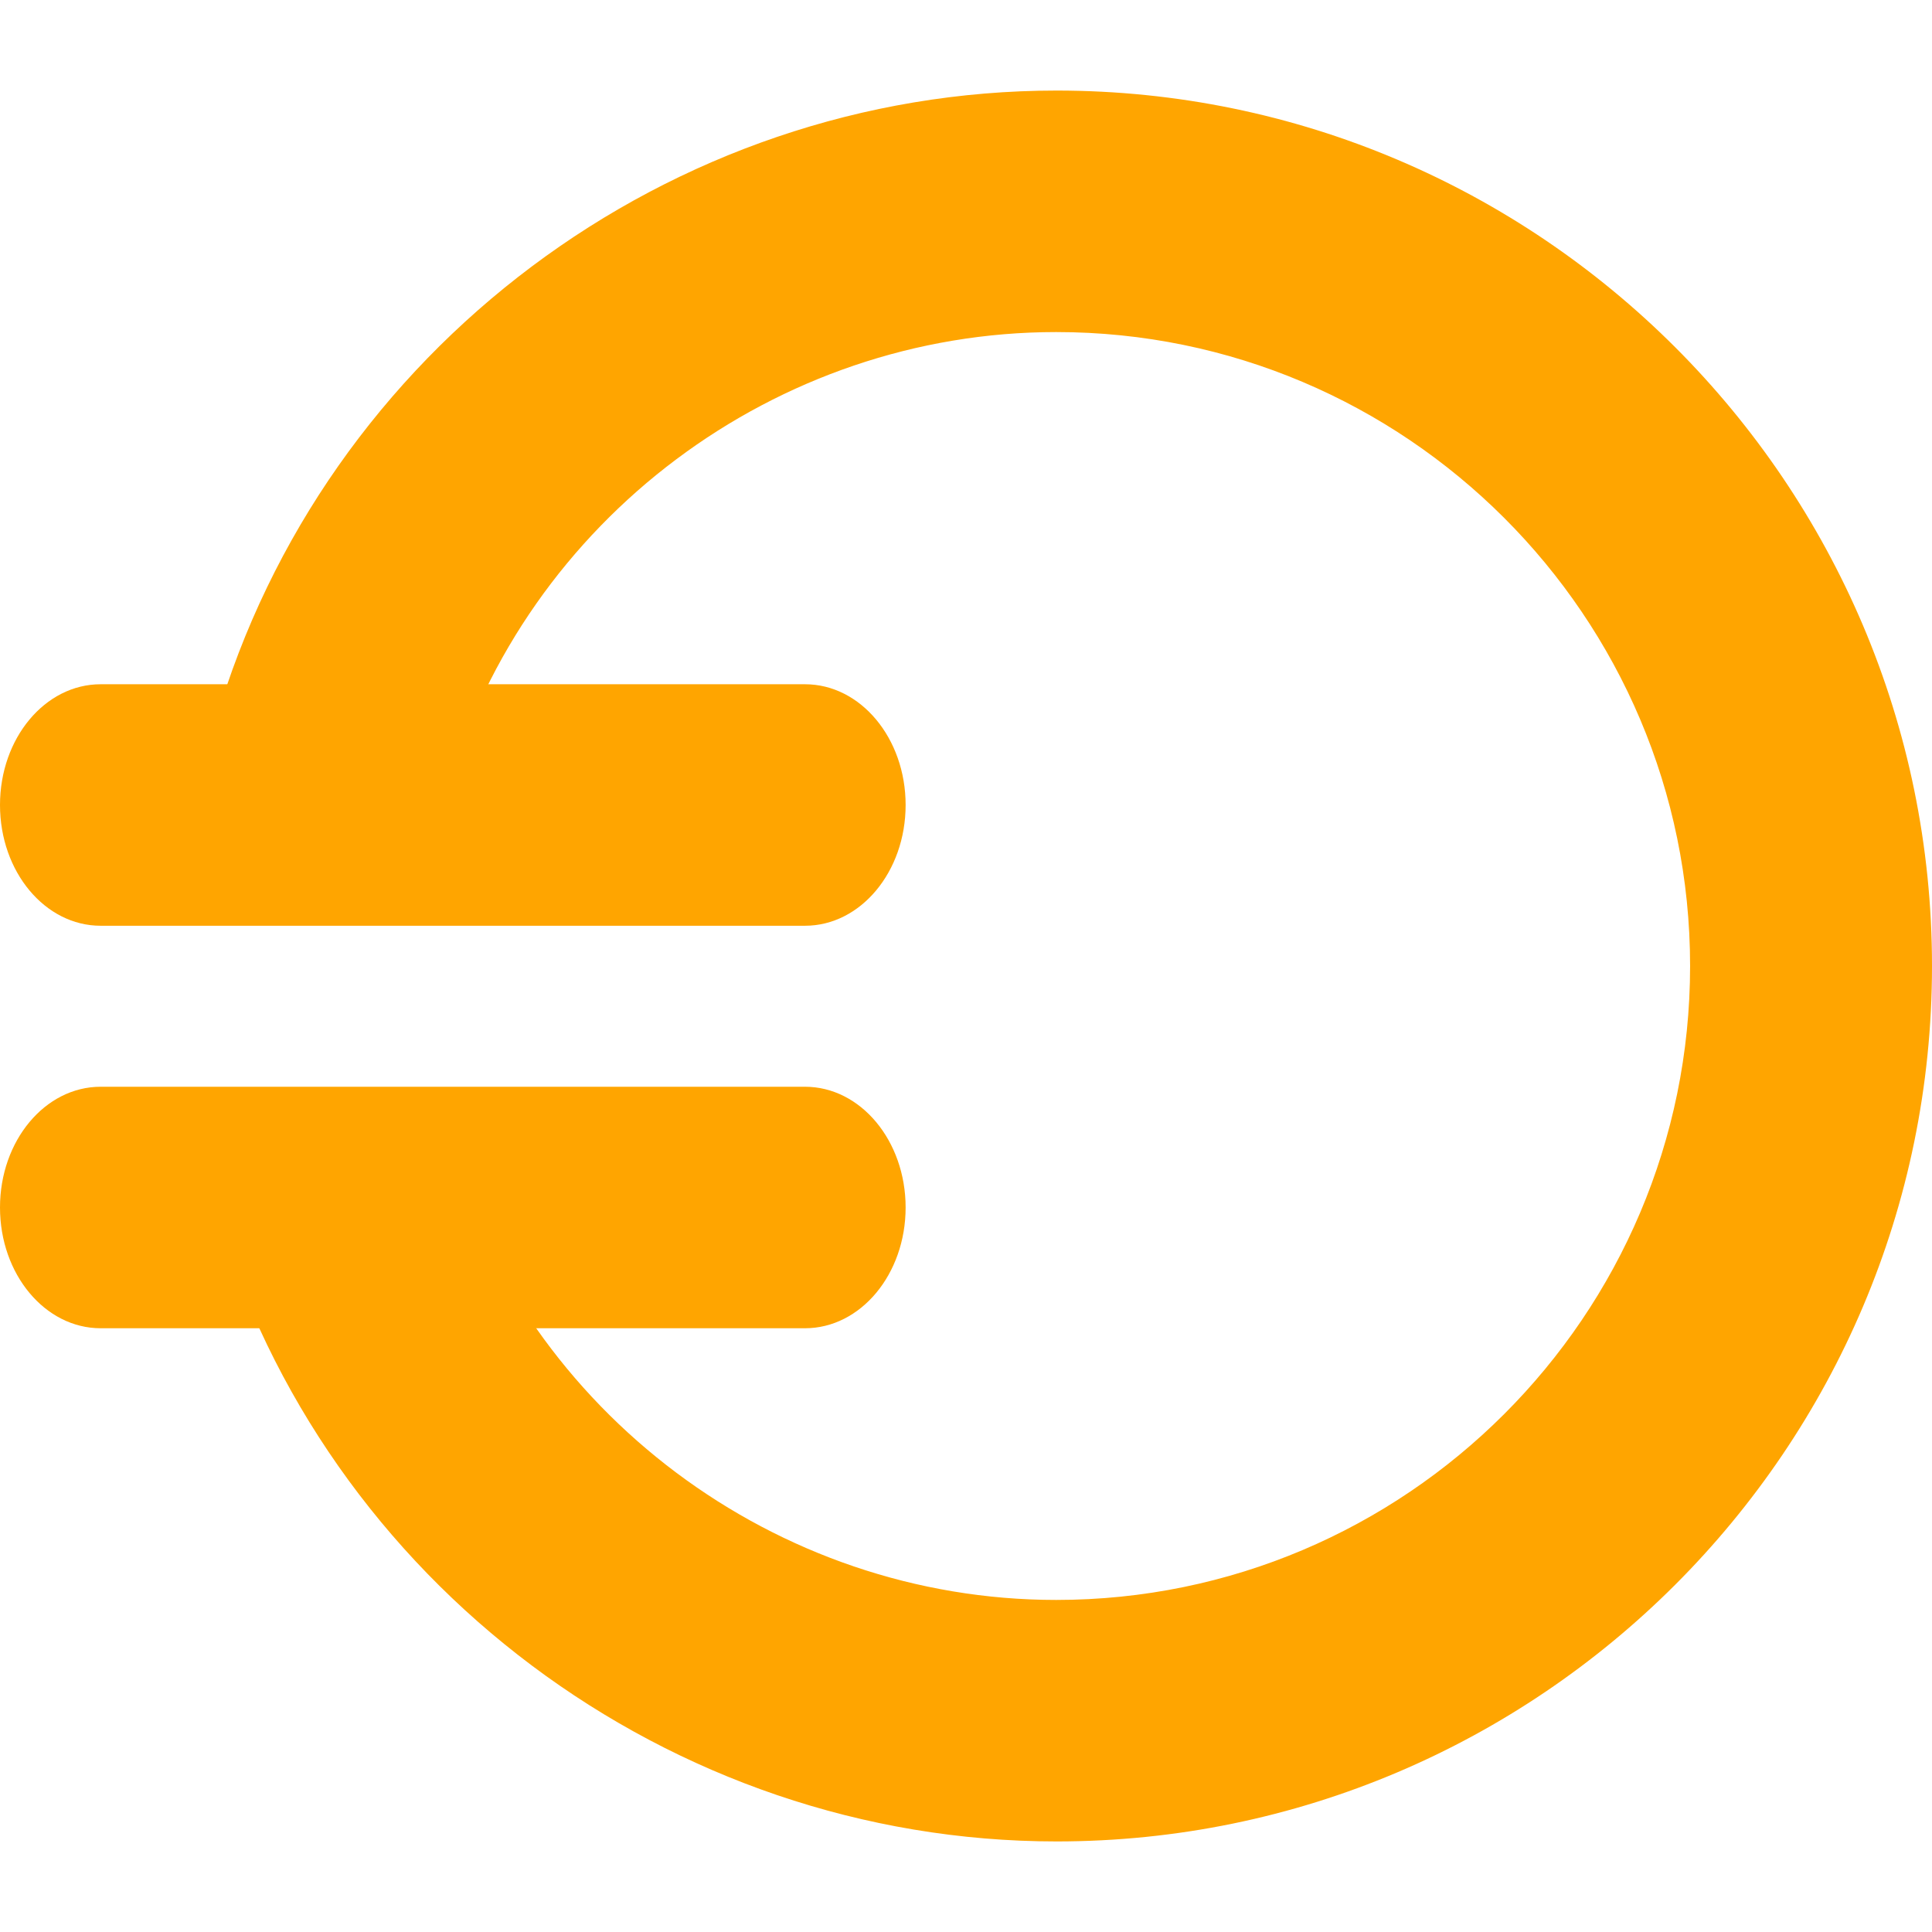
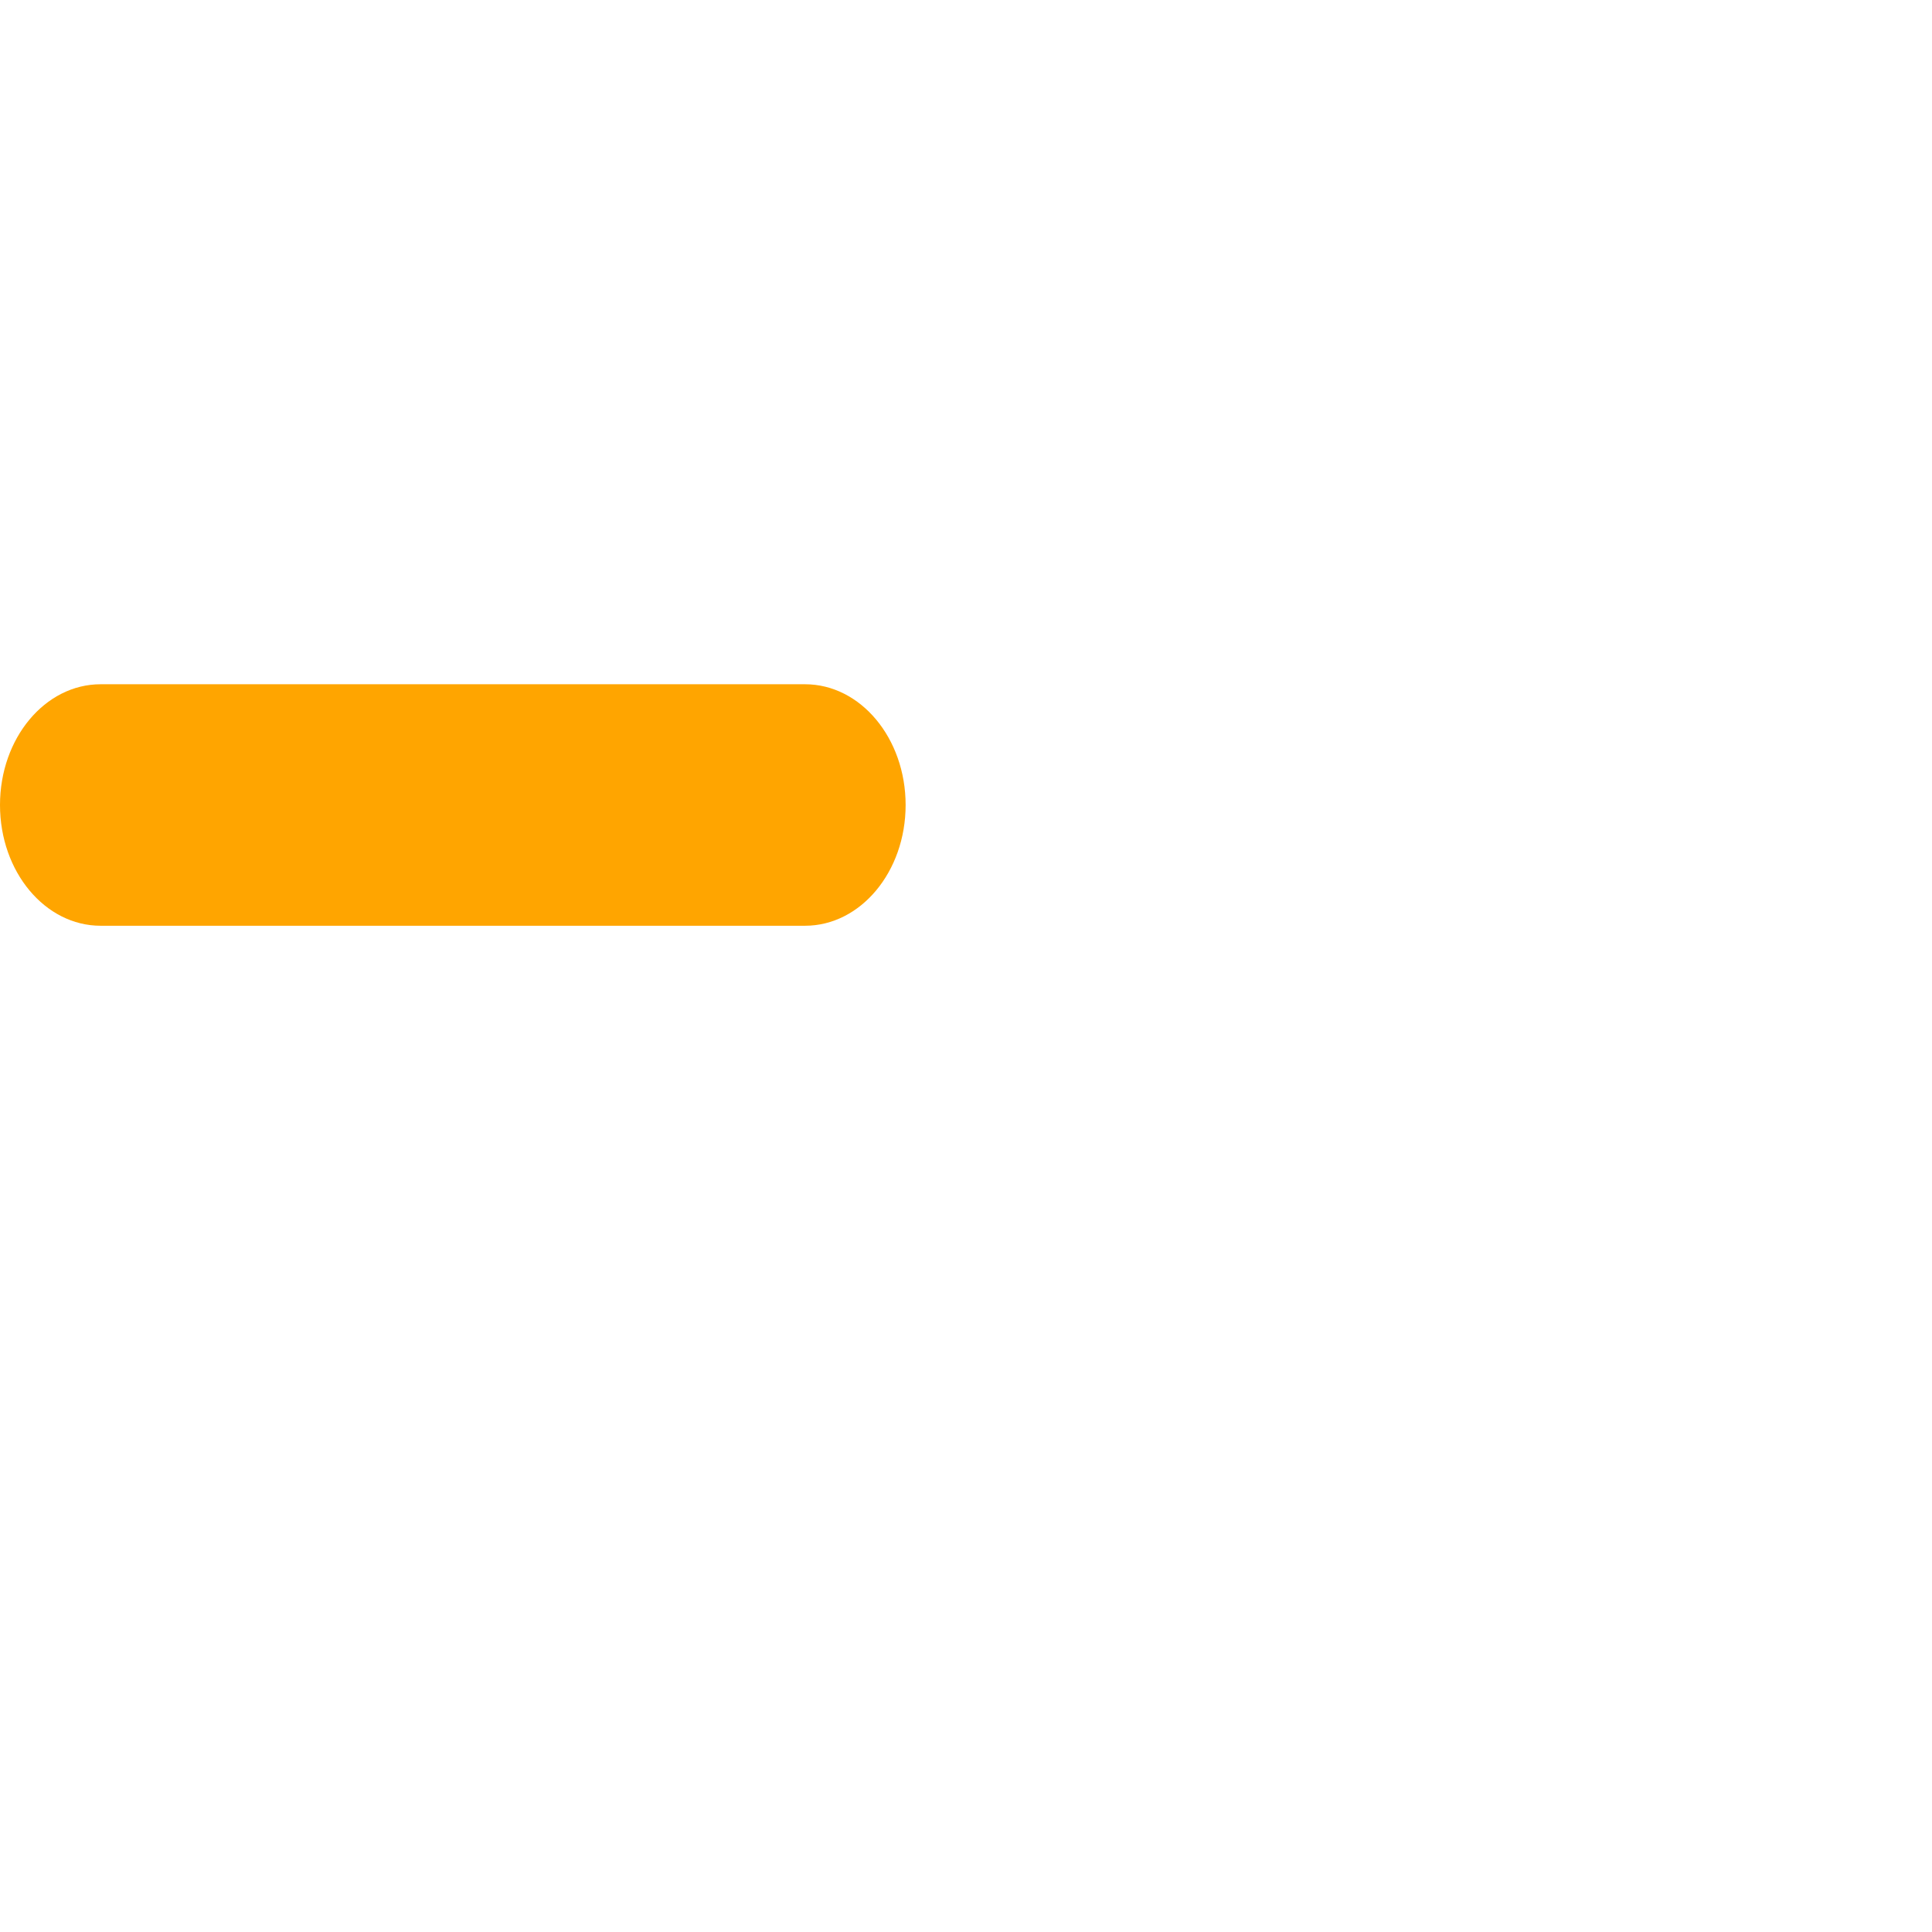
<svg xmlns="http://www.w3.org/2000/svg" id="Layer_1" data-name="Layer 1" viewBox="0 0 48 48">
  <defs>
    <style>
      .cls-1 {
        fill: orange;
        stroke-width: 0px;
      }
    </style>
  </defs>
-   <path class="cls-1" d="m26.25,45.75c-9.61,0-18.2-6.44-20.89-15.66l5.76-1.68c1.94,6.68,8.16,11.34,15.12,11.34,8.68,0,15.75-7.06,15.75-15.75s-7.07-15.75-15.75-15.75c-6.96,0-13.18,4.66-15.12,11.34l-5.76-1.68C8.05,8.69,16.64,2.25,26.25,2.25c11.99,0,21.75,9.76,21.75,21.75s-9.76,21.75-21.75,21.75Z" />
  <g>
    <path class="cls-1" d="m20,23H2.5c-1.38,0-2.5-1.34-2.5-3h0c0-1.66,1.12-3,2.5-3h17.5c1.38,0,2.5,1.34,2.5,3h0c0,1.66-1.12,3-2.5,3Z" />
-     <path class="cls-1" d="m20,33H2.5c-1.38,0-2.5-1.34-2.5-3h0c0-1.66,1.12-3,2.5-3h17.5c1.38,0,2.5,1.34,2.5,3h0c0,1.66-1.12,3-2.5,3Z" />
  </g>
</svg>